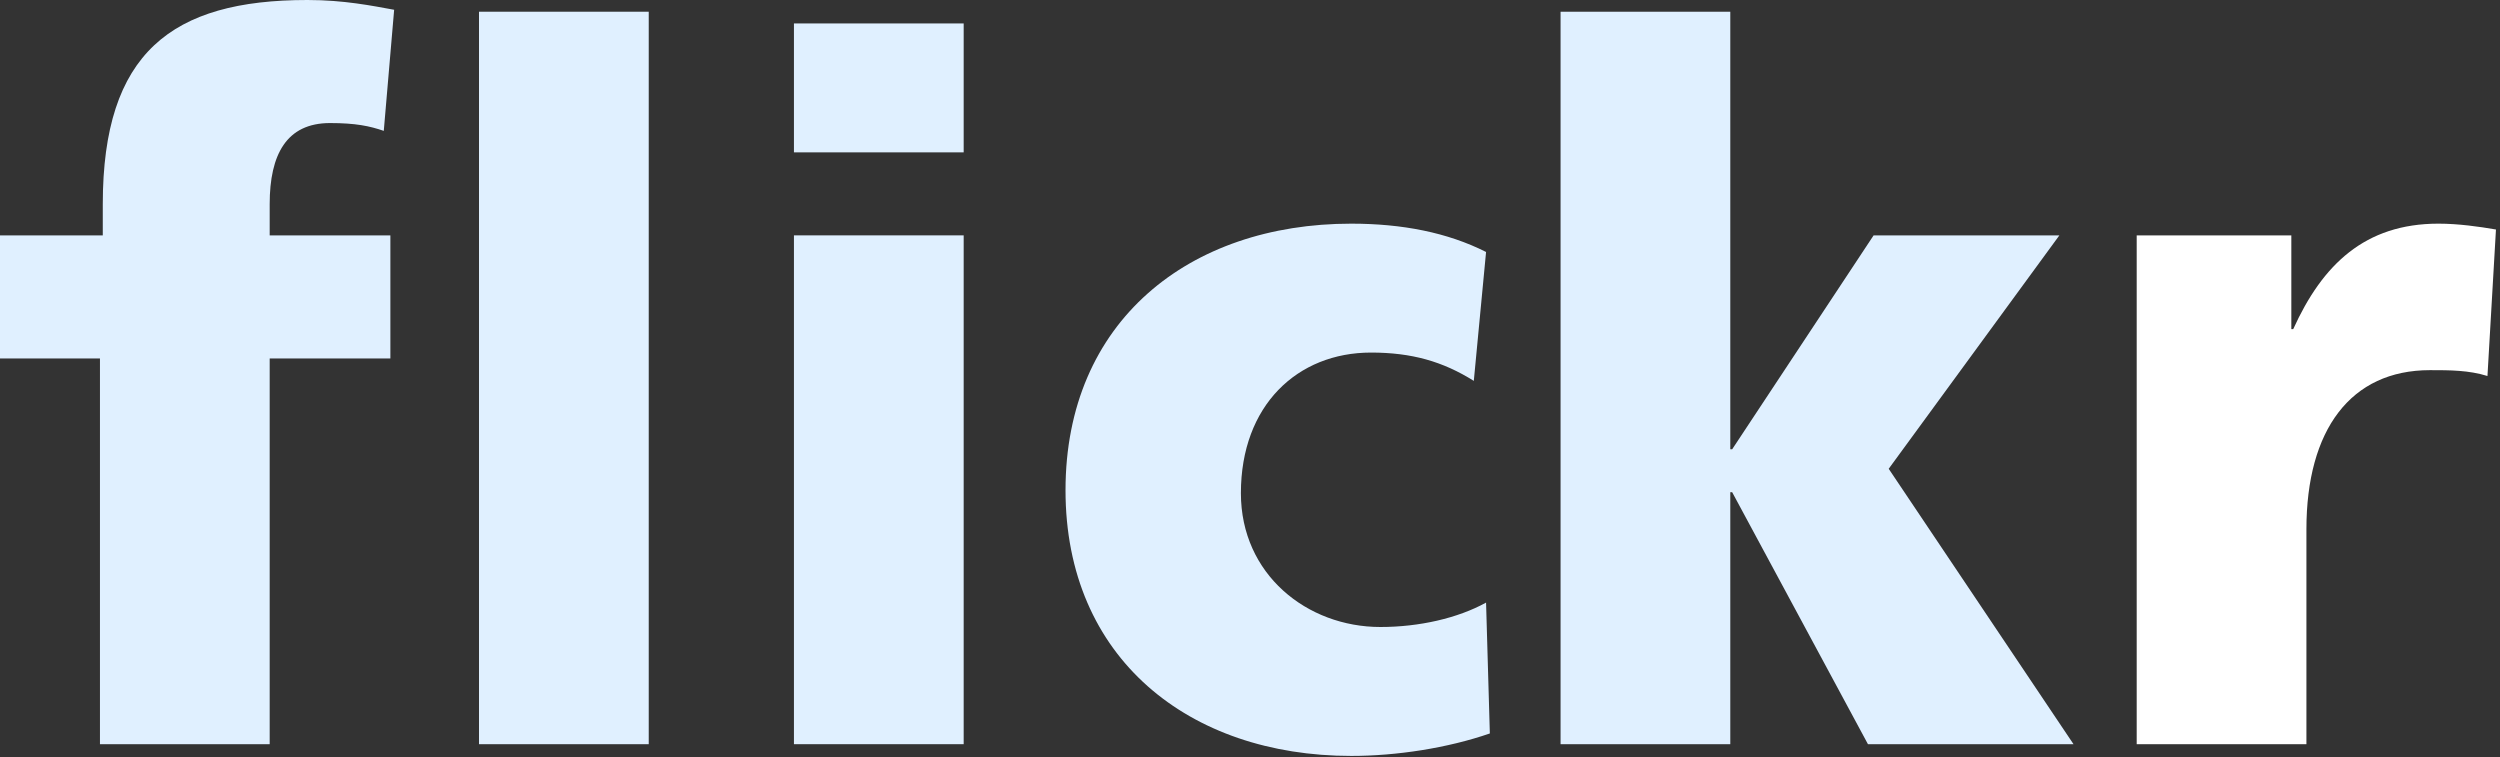
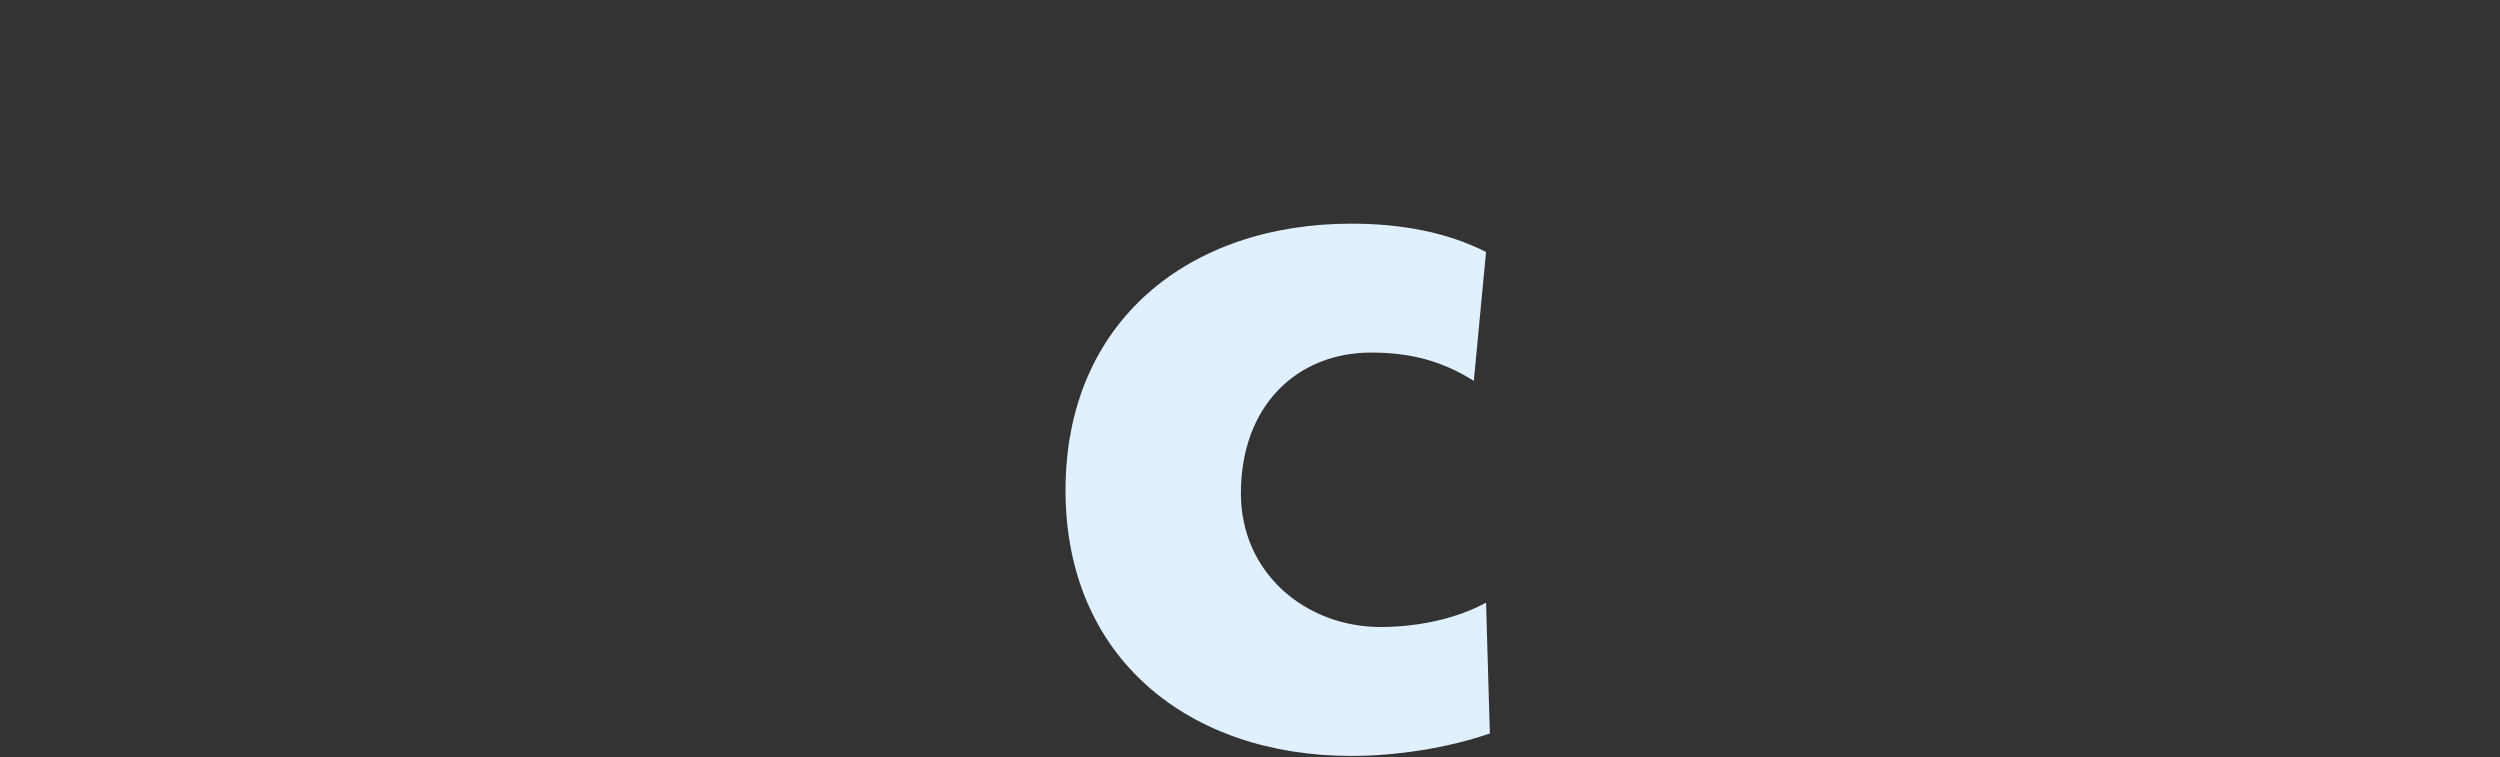
<svg xmlns="http://www.w3.org/2000/svg" width="515" height="156" viewBox="0 0 515 156" fill="none">
  <rect x="0" y="0" width="515" height="156" fill="#333333" stroke="none" />
  <g clip-path="url(#clip0_188_314)">
-     <path d="M20.591 73.837H0V48.486H21.173V42.05C21.173 10.865 35.353 0 63.324 0C70.9 0 76.727 1.207 81.194 2.013L79.058 26.96C76.145 25.954 73.231 25.35 67.987 25.35C59.052 25.35 55.555 31.788 55.555 42.05V48.487H80.418V73.838H55.555V153.305H20.591V73.837Z" fill="#E0F0FF" />
-     <path d="M133.639 2.415H98.675V153.304H133.639V2.415Z" fill="#E0F0FF" />
-     <path d="M198.517 4.829H163.552V31.386H198.517V4.829Z" fill="#E0F0FF" />
-     <path d="M198.517 48.486H163.552V153.303H198.517V48.486Z" fill="#E0F0FF" />
+     <path d="M198.517 4.829H163.552H198.517V4.829Z" fill="#E0F0FF" />
    <path d="M303.604 78.462C297.194 74.441 290.784 72.629 282.431 72.629C267.28 72.629 255.625 83.493 255.625 101.601C255.625 118.3 269.223 129.162 284.374 129.162C292.339 129.162 300.304 127.353 306.13 124.133L306.907 151.092C298.165 154.112 287.677 155.721 278.353 155.721C244.941 155.721 219.496 135.602 219.496 100.998C219.496 66.192 244.941 46.074 278.353 46.074C288.843 46.074 298.165 47.885 306.13 51.908L303.604 78.462Z" fill="#E0F0FF" />
-     <path d="M321.477 2.415H356.44V92.548H356.829L385.965 48.486H424.231L389.073 96.569L427.145 153.304H384.799L356.829 101.399H356.44V153.304H321.477V2.415Z" fill="#E0F0FF" />
-     <path d="M512.417 77.456C508.532 76.251 504.646 76.251 500.569 76.251C484.253 76.251 475.122 88.522 475.122 109.044V153.304H440.159V48.486H472.014V67.8H472.403C478.423 54.521 487.165 46.072 502.317 46.072C506.393 46.072 510.667 46.675 514.167 47.278L512.417 77.456Z" fill="white" />
  </g>
  <defs>
    <clipPath id="clip0_188_314">
      <rect width="515" height="155.72" fill="white" />
    </clipPath>
  </defs>
</svg>